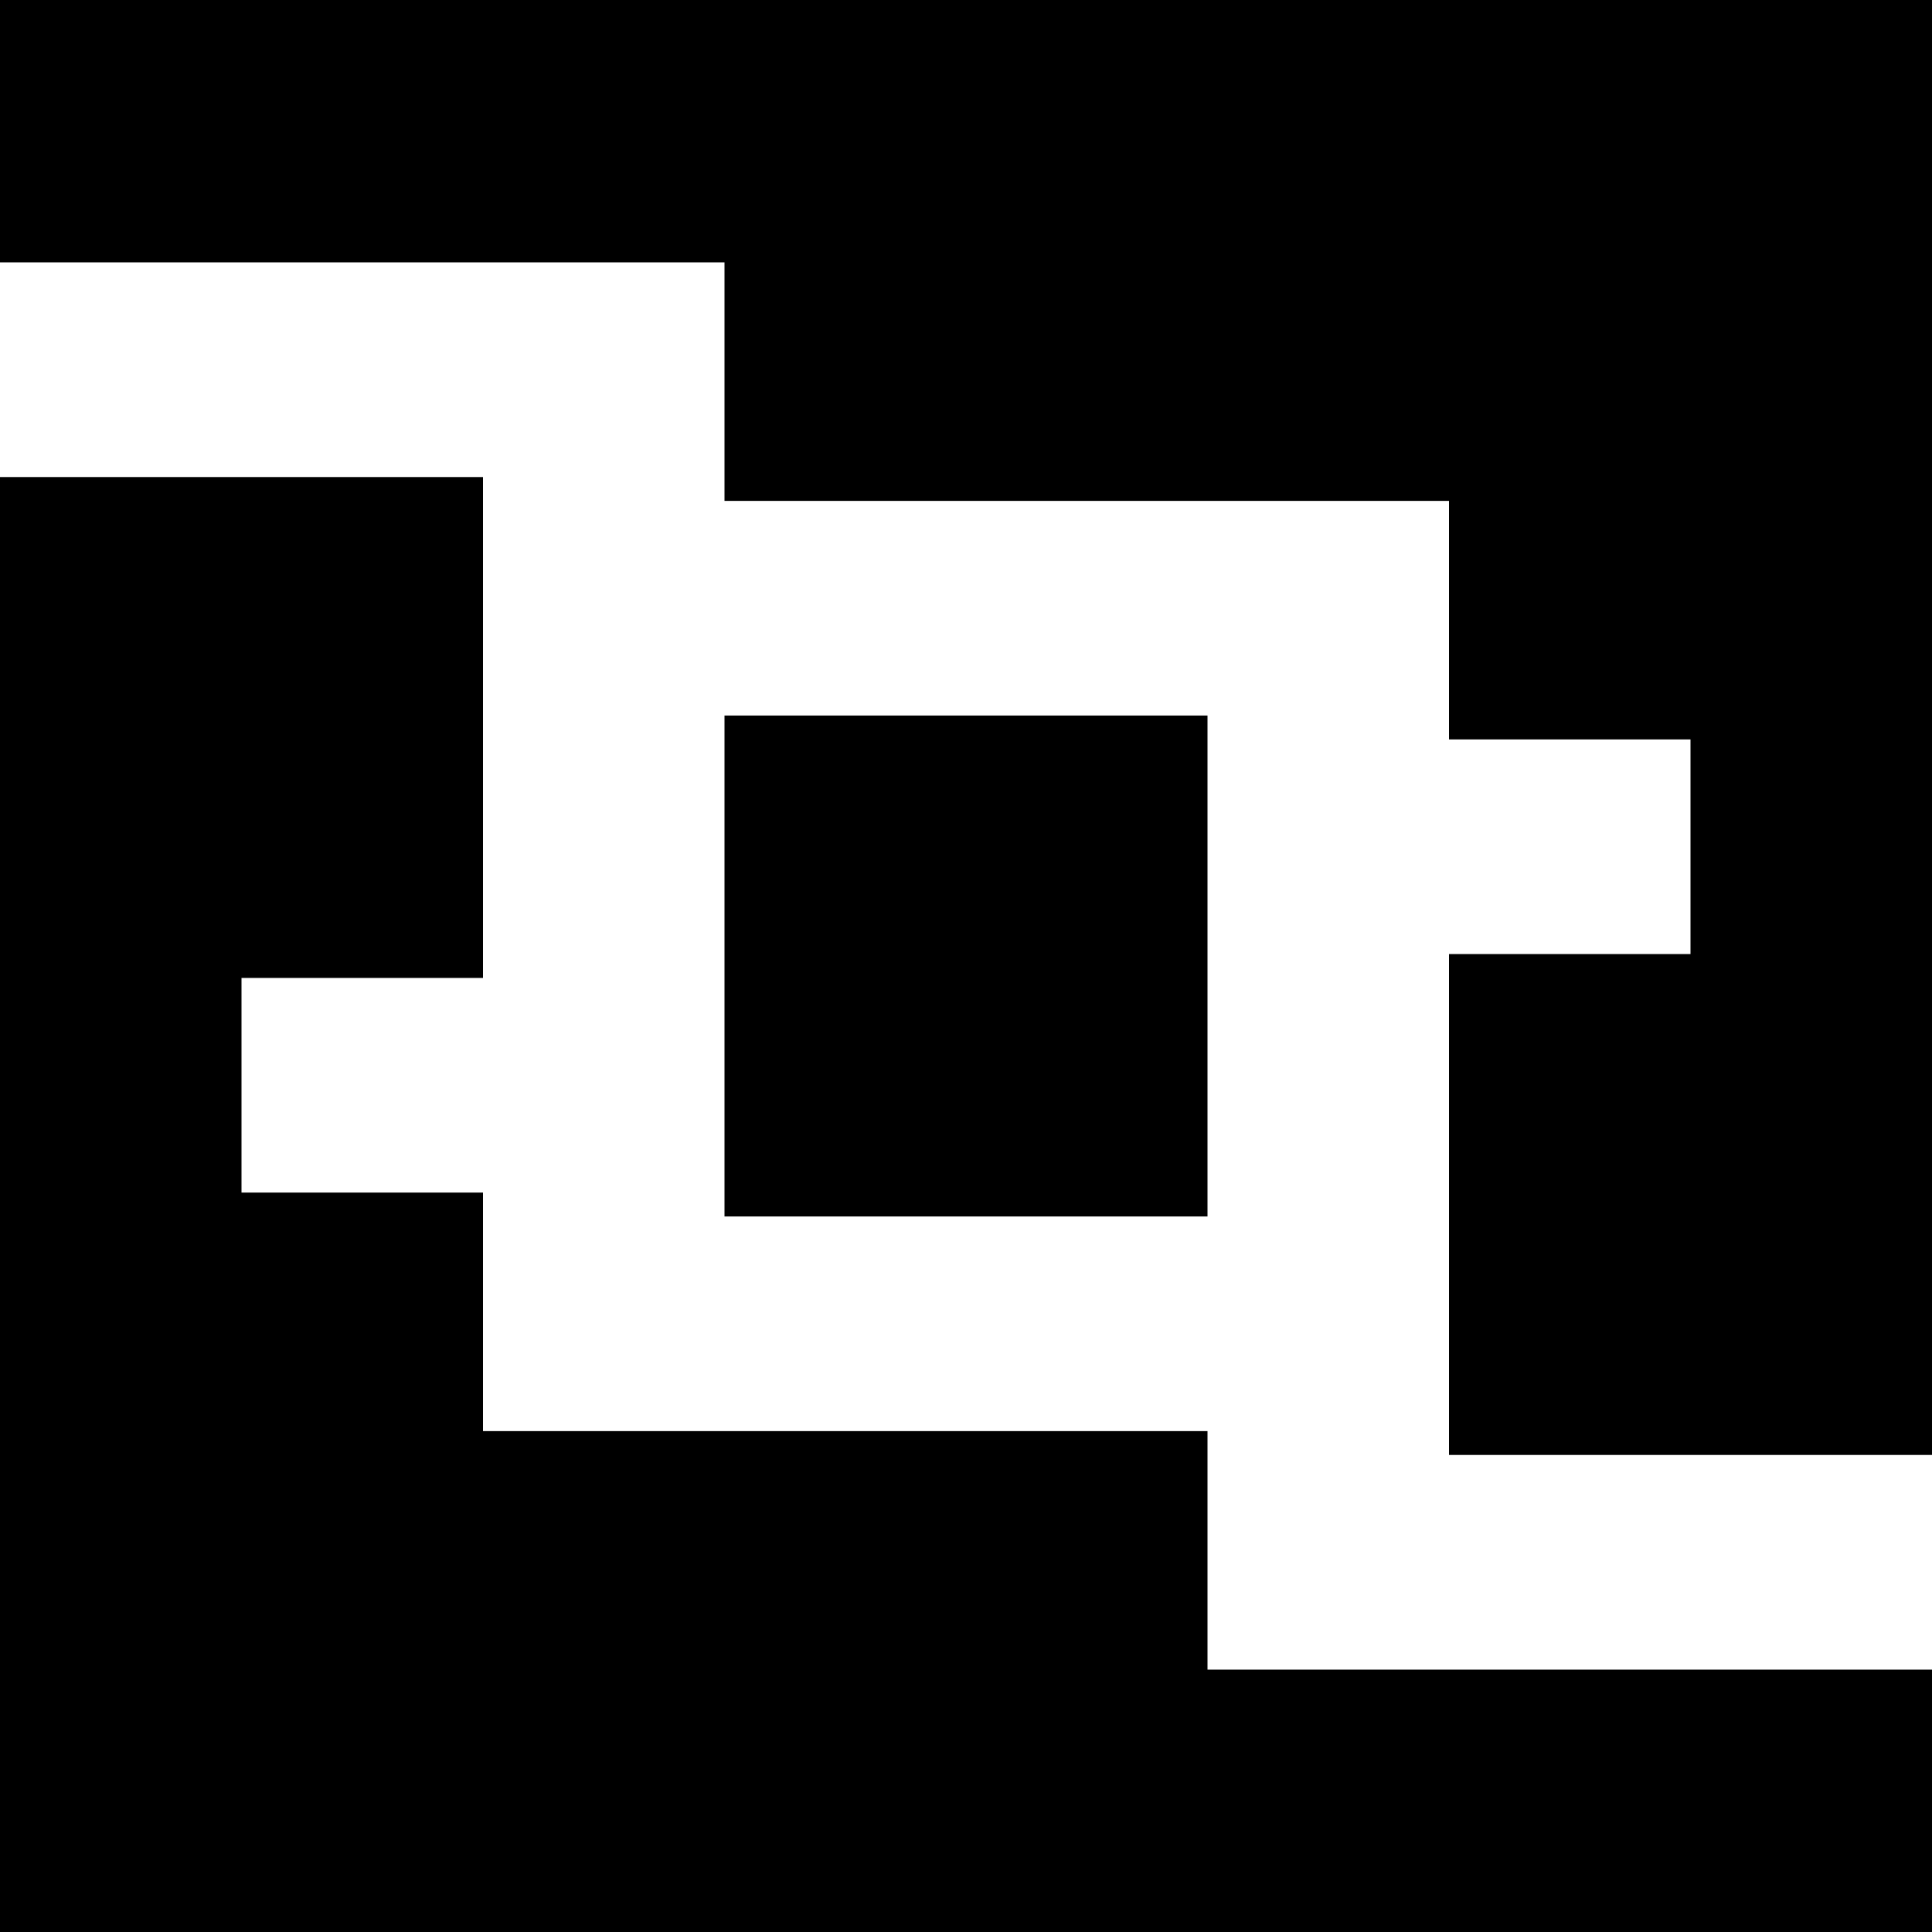
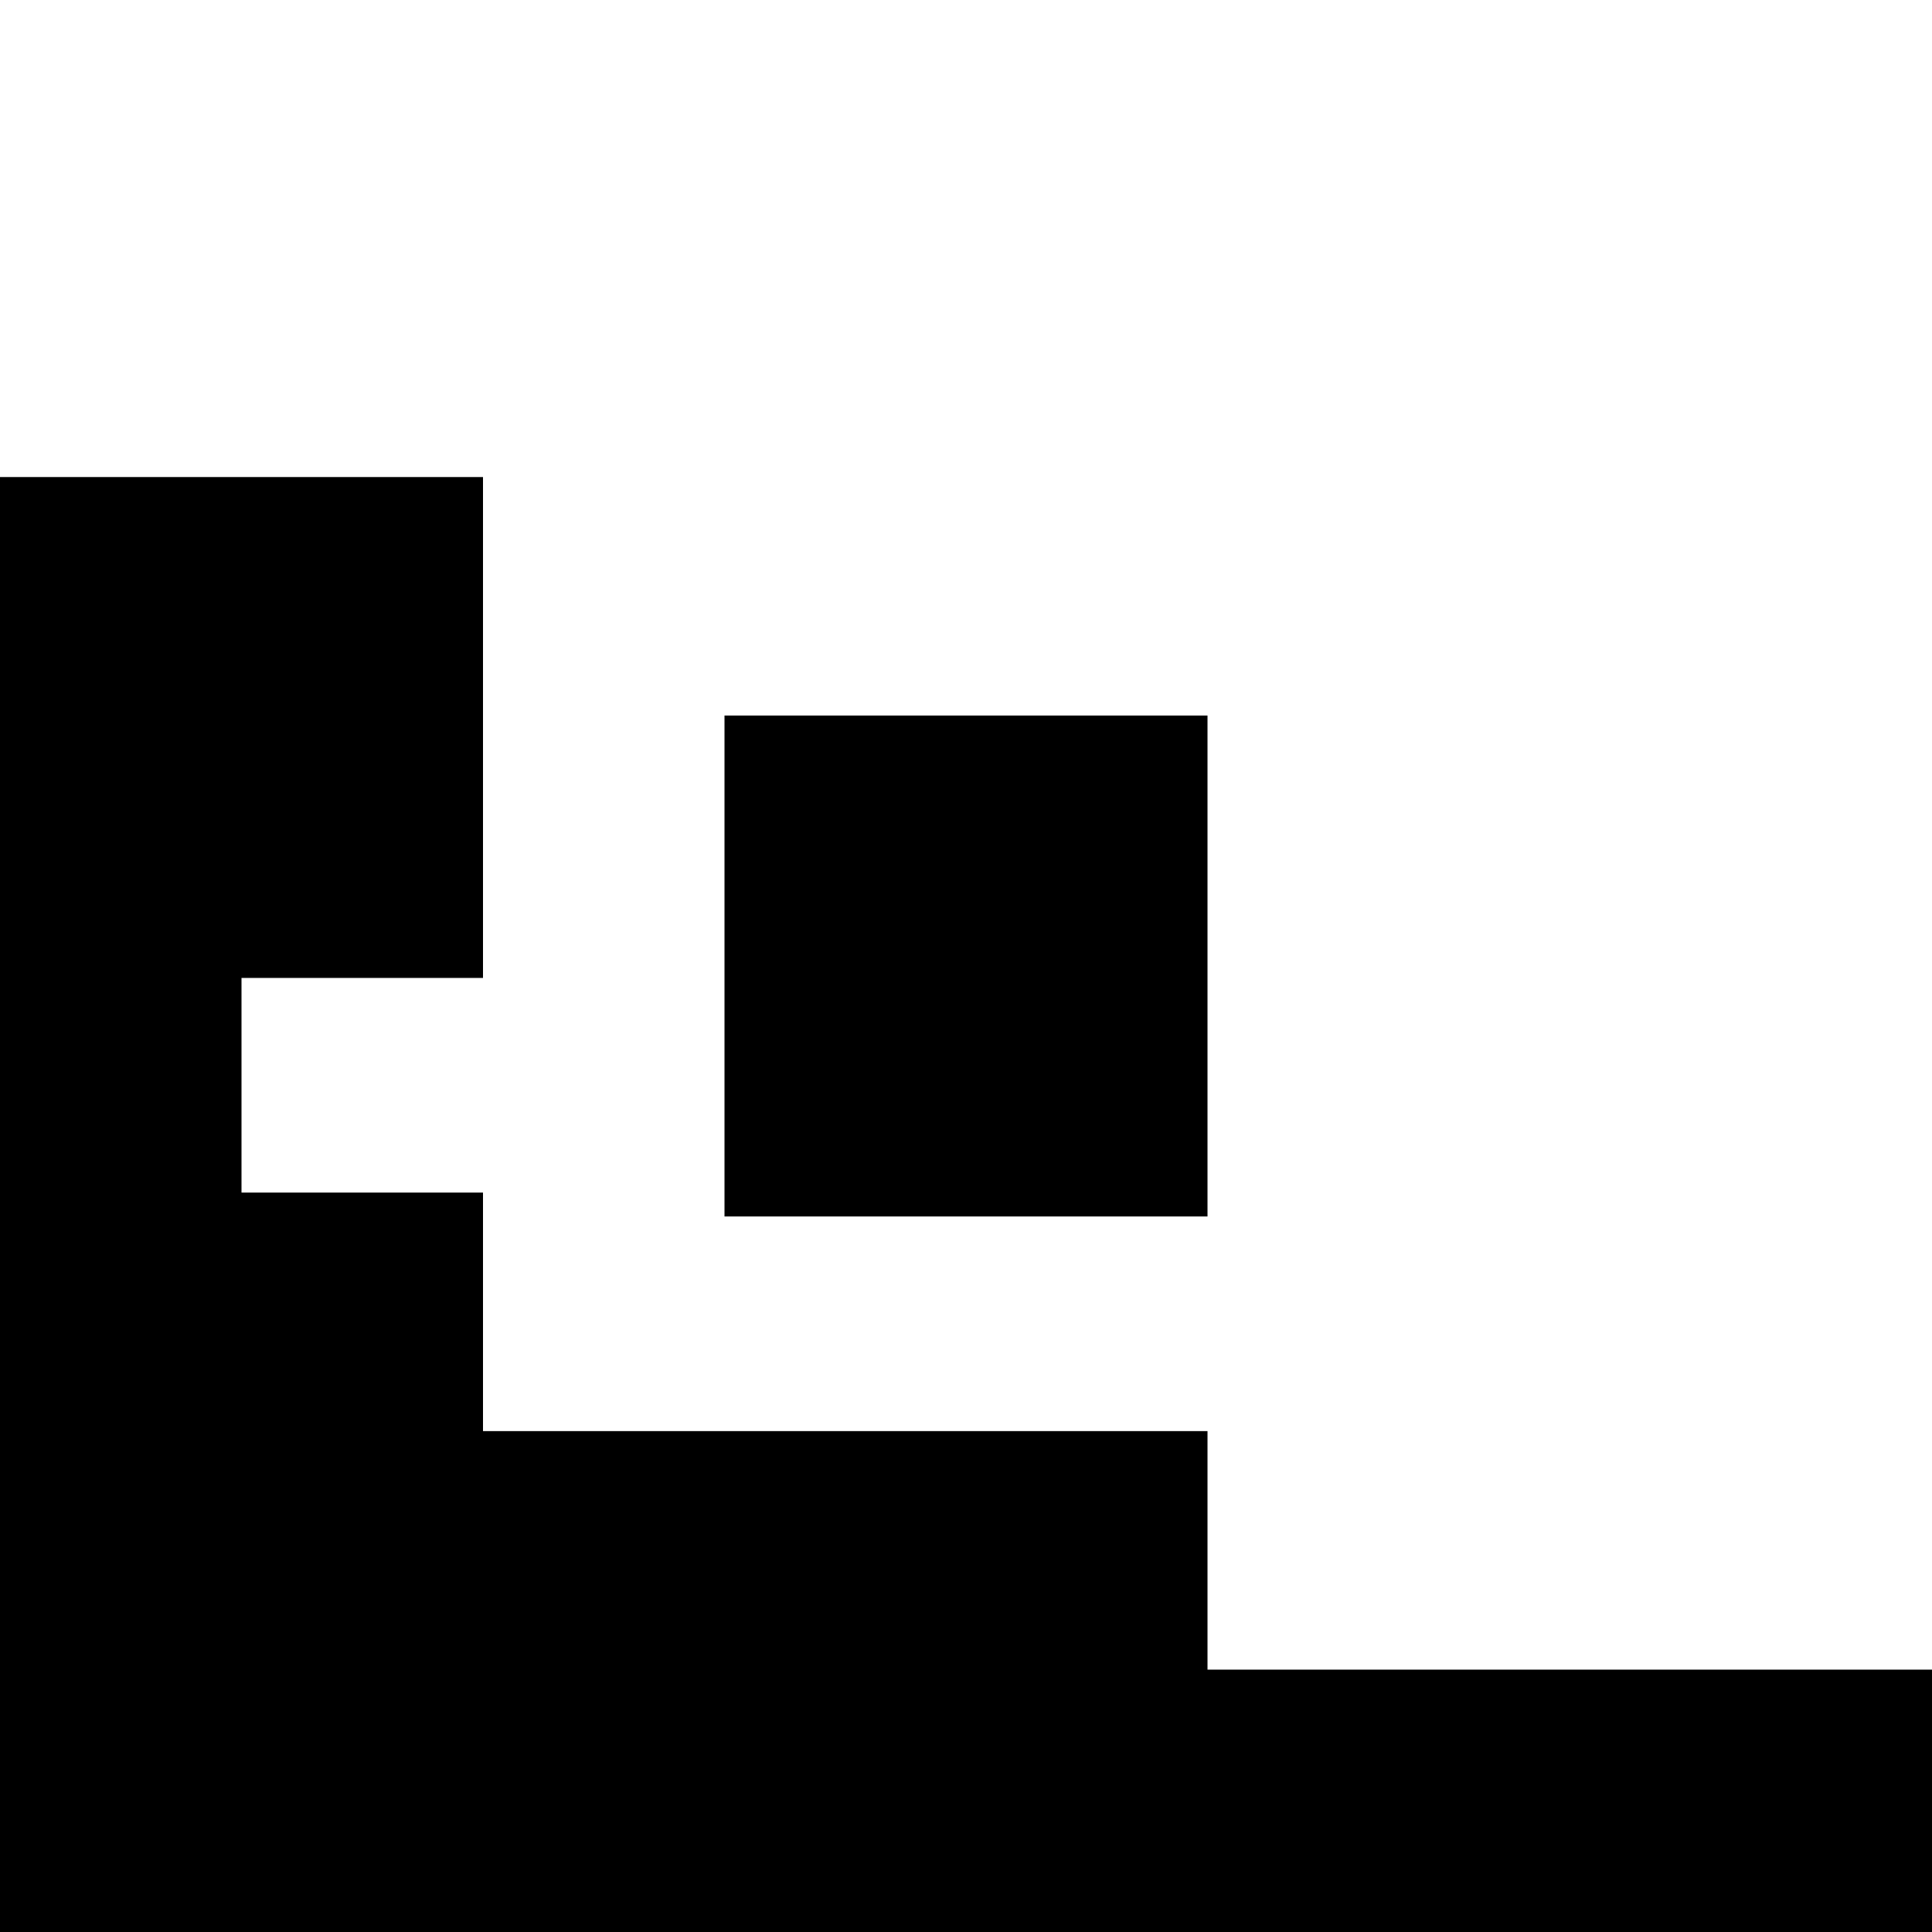
<svg xmlns="http://www.w3.org/2000/svg" xml:space="preserve" width="50mm" height="50mm" style="shape-rendering:geometricPrecision; text-rendering:geometricPrecision; image-rendering:optimizeQuality; fill-rule:evenodd; clip-rule:evenodd" viewBox="0 0 50 50">
  <defs>
    <style type="text/css">
   
    .fil0 {fill:black}
   
  </style>
  </defs>
  <g id="Capa_x0020_1">
    <g id="_51115352">
      <polygon id="_51027880" class="fil0" points="18.75,31.482 31.25,31.482 31.25,18.518 18.75,18.518 " />
-       <polygon id="_50759376" class="fil0" points="0,6.79 18.75,6.79 18.75,12.963 37.5,12.963 37.5,19.136 43.75,19.136 43.75,24.691 37.5,24.691 37.5,37.654 50,37.654 50,0 0,0 " />
      <polygon id="_50543960" class="fil0" points="0,50 50,50 50,43.21 31.25,43.21 31.25,37.037 12.5,37.037 12.5,30.864 6.25,30.864 6.25,25.309 12.5,25.309 12.5,12.346 0,12.346 " />
    </g>
  </g>
</svg>